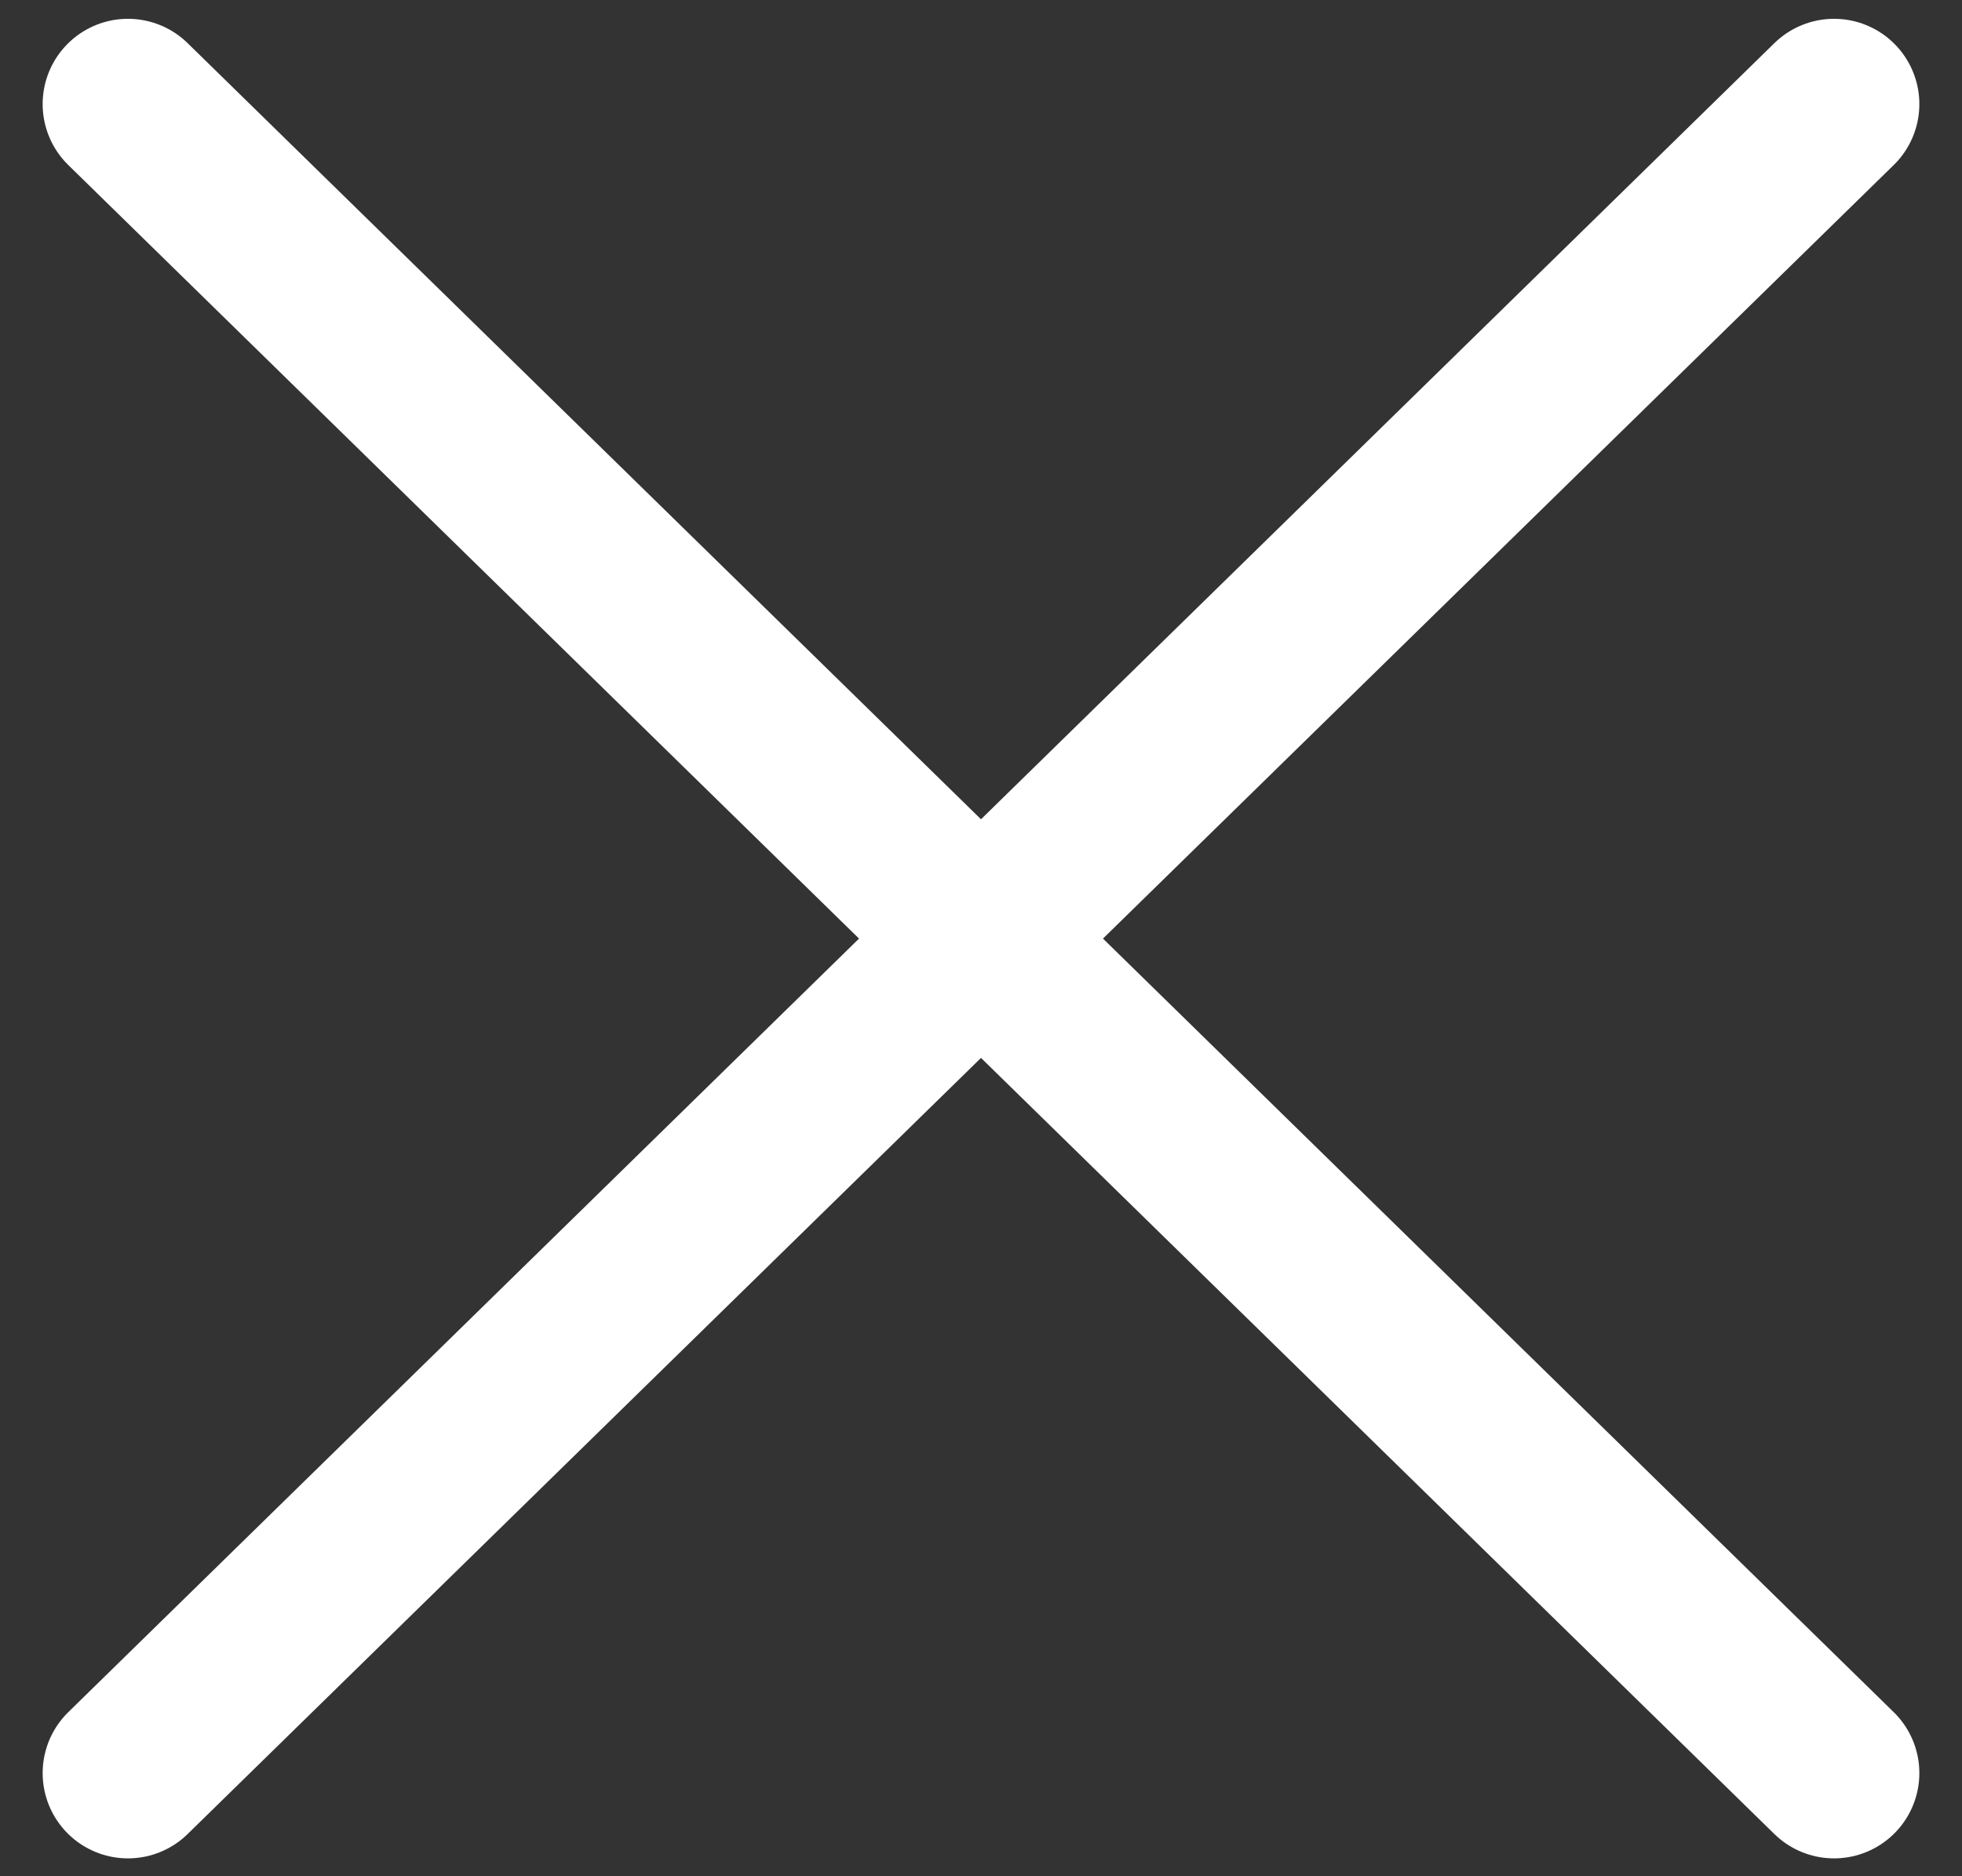
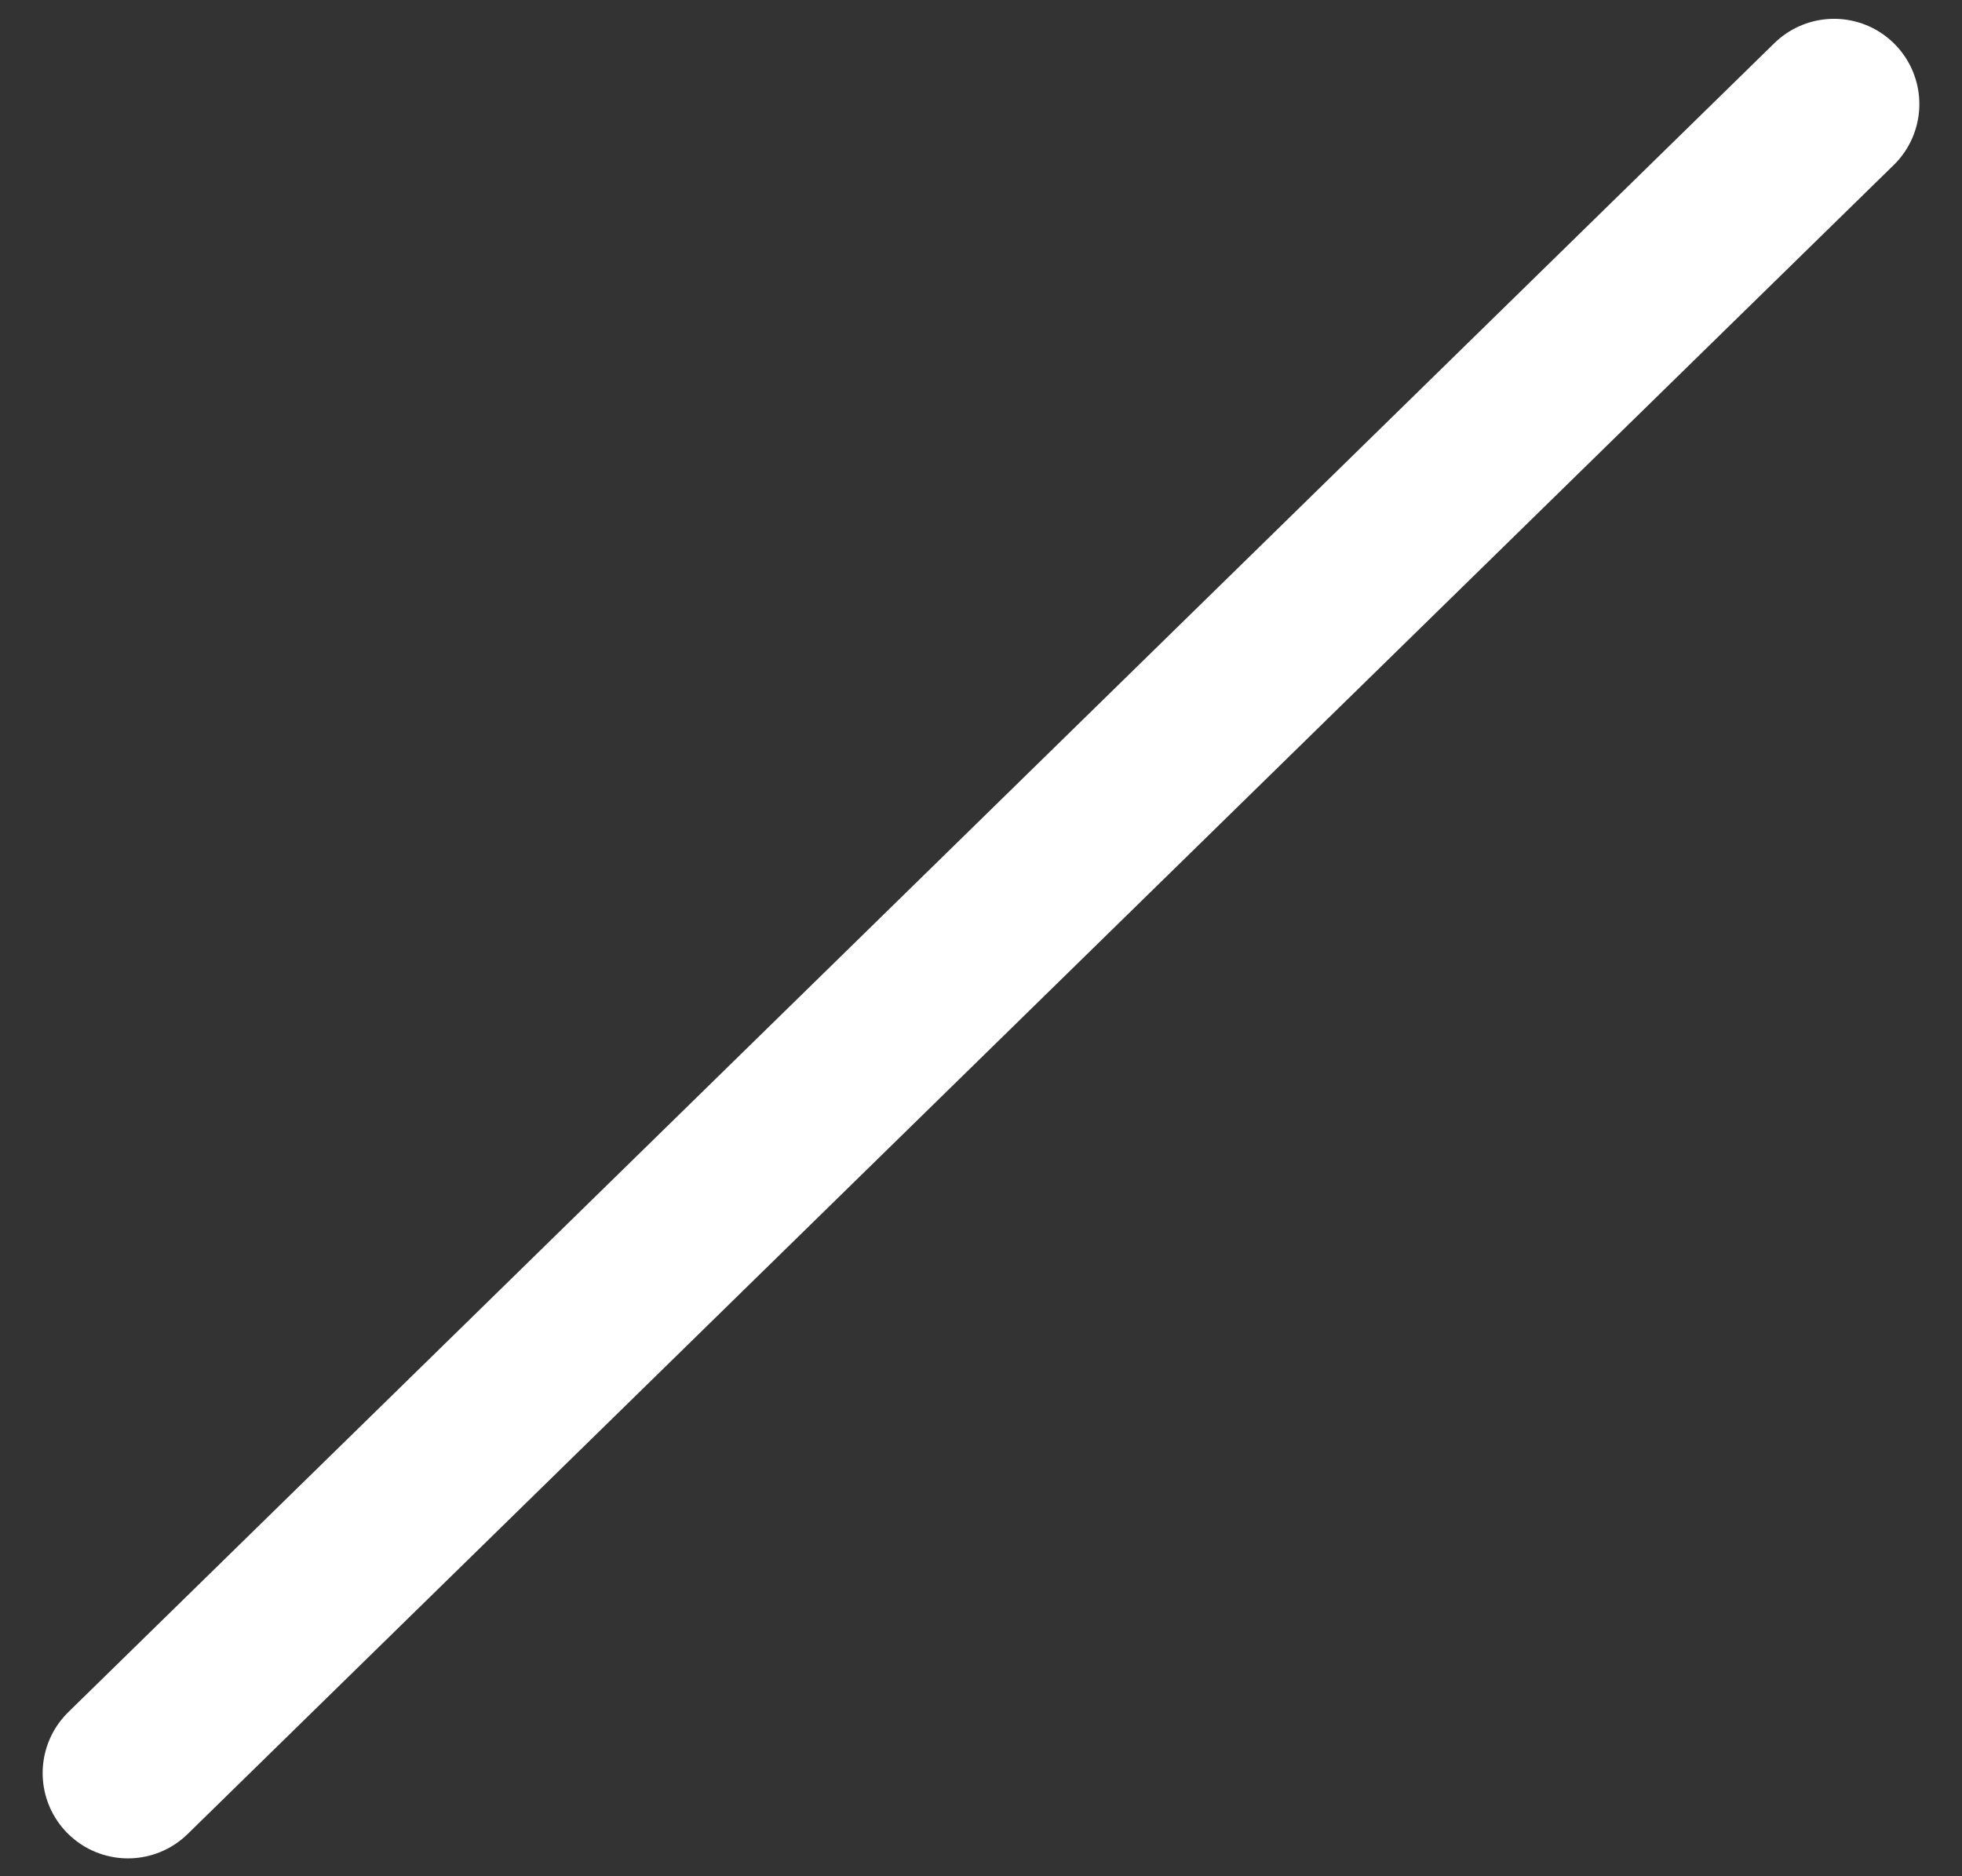
<svg xmlns="http://www.w3.org/2000/svg" width="46" height="44" viewBox="0 0 46 44" fill="none">
  <rect x="0" y="0" width="46" height="44" fill="#333333" stroke="none" />
  <path d="M3 41.581L43 2.441" stroke="white" stroke-width="4" stroke-linecap="round" stroke-linejoin="round" />
-   <path d="M43 41.581L3 2.441" stroke="white" stroke-width="4" stroke-linecap="round" stroke-linejoin="round" />
</svg>